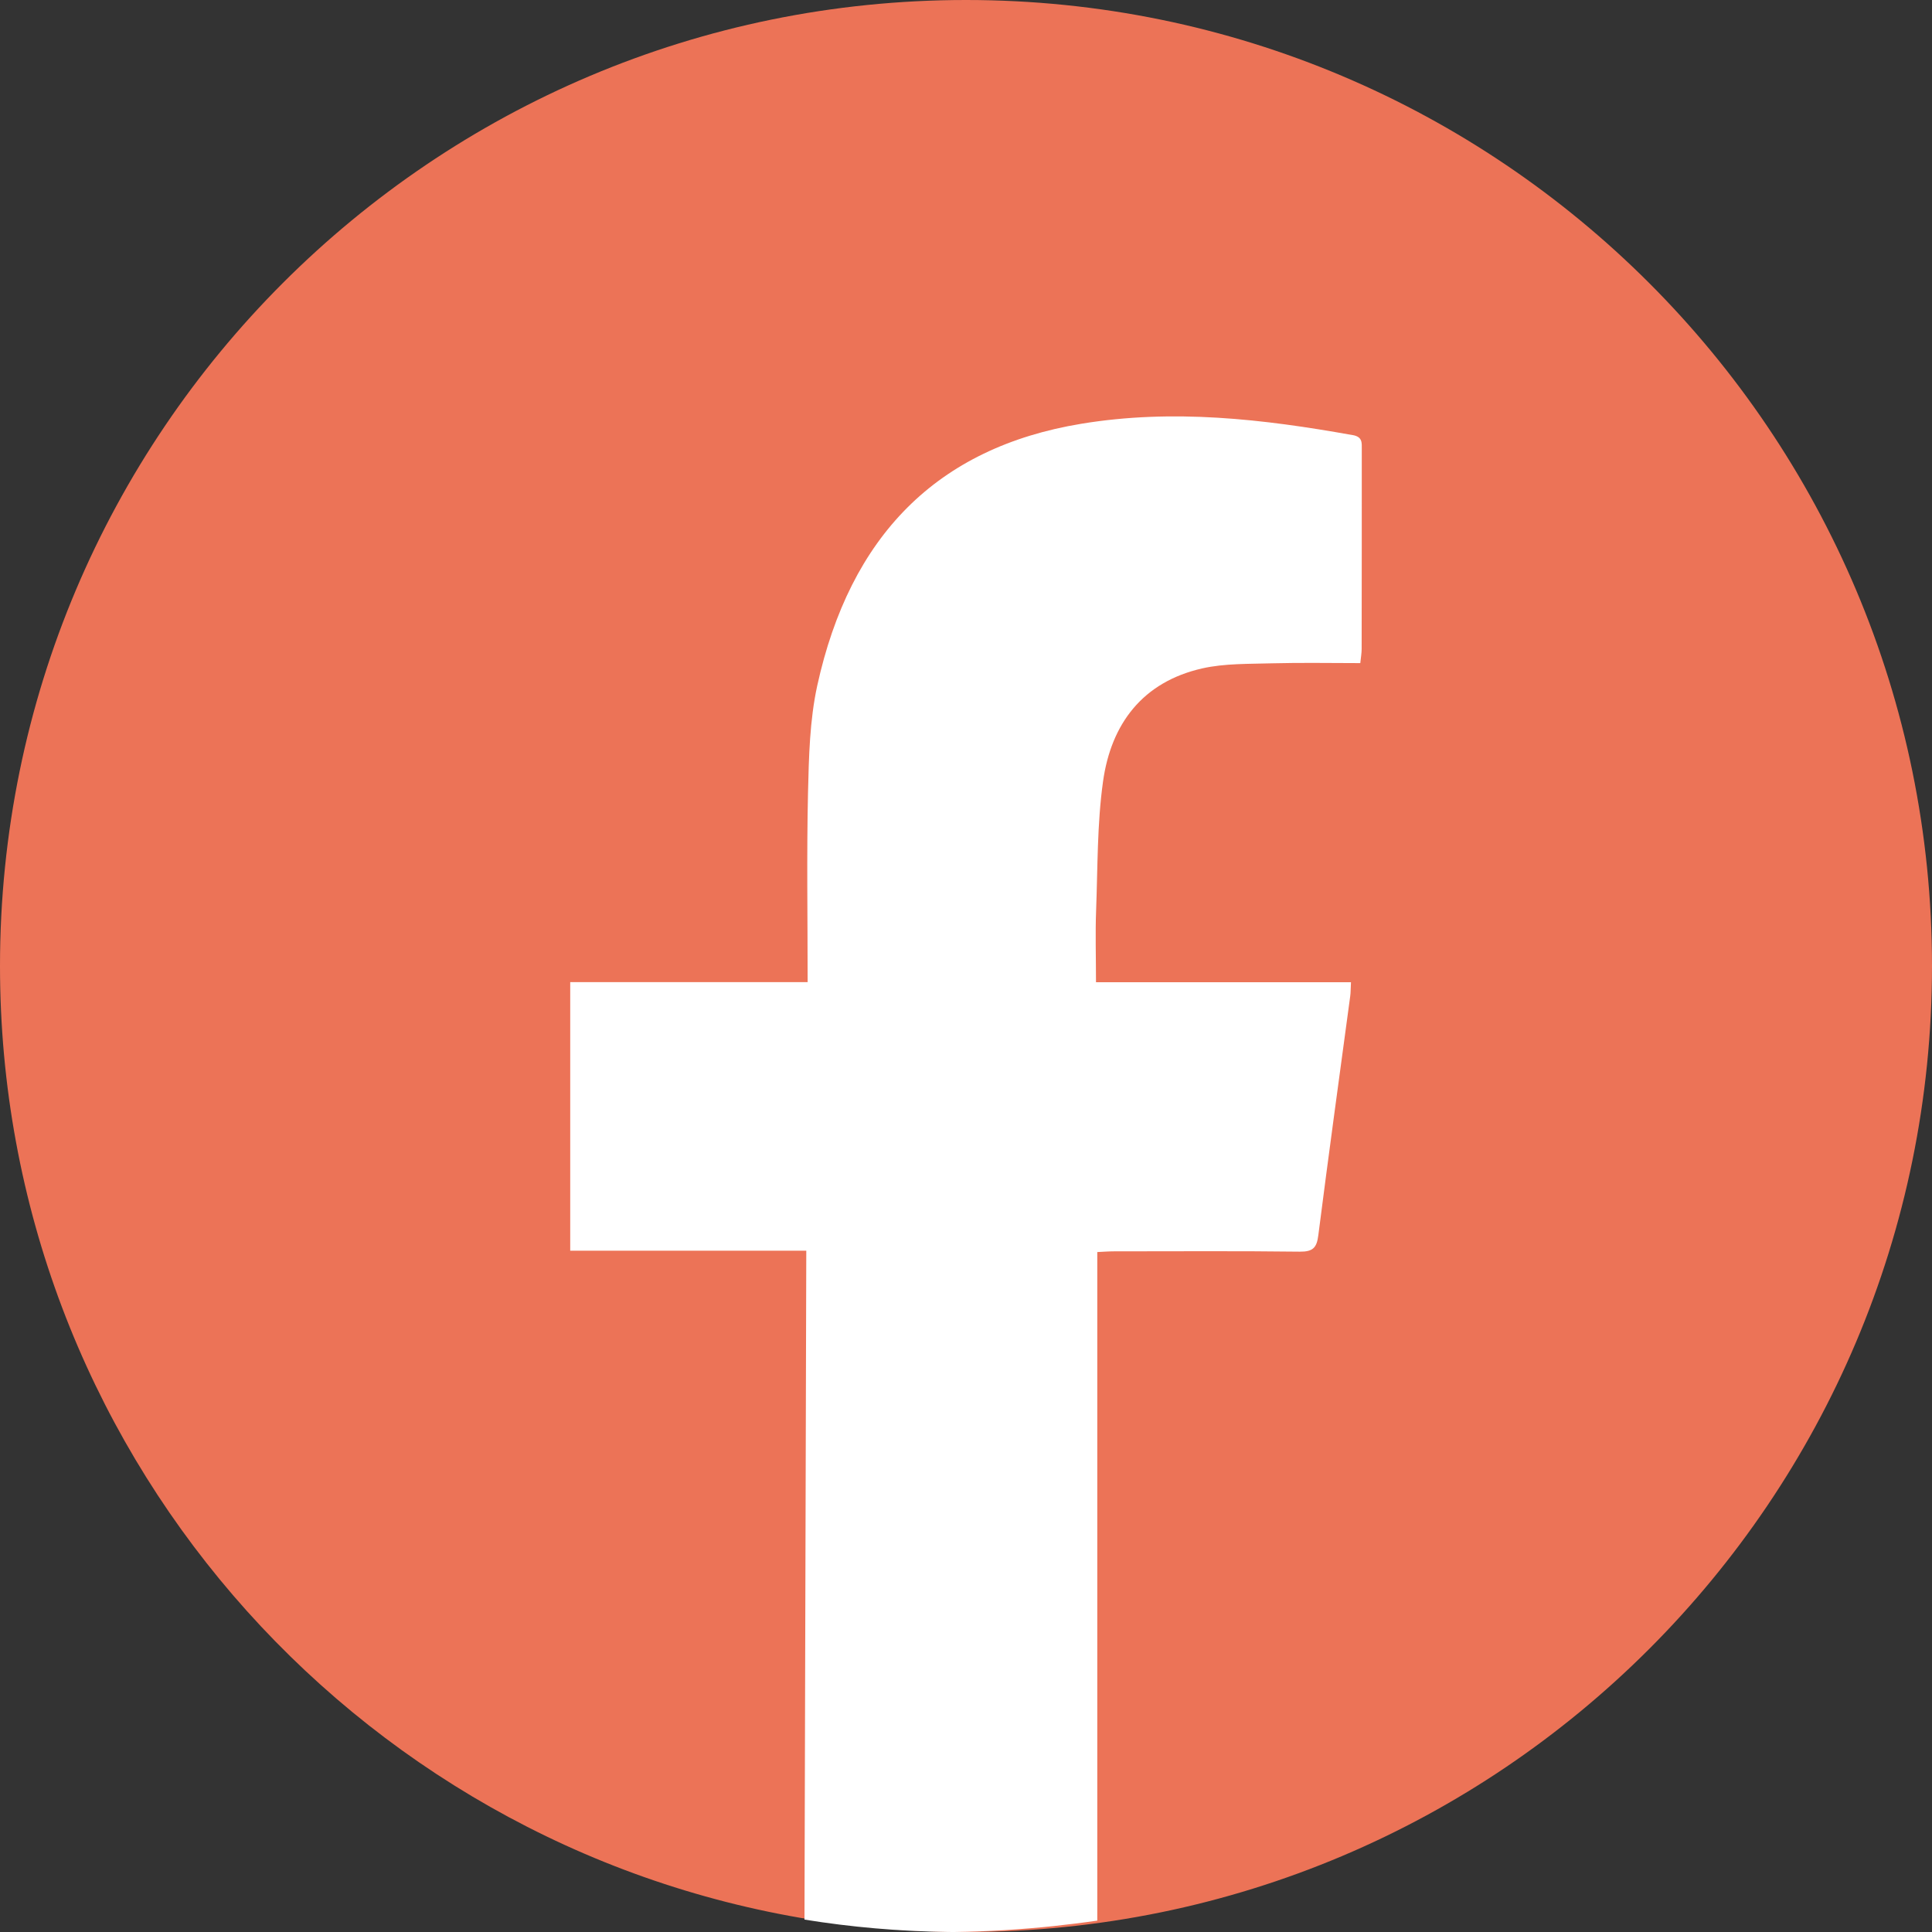
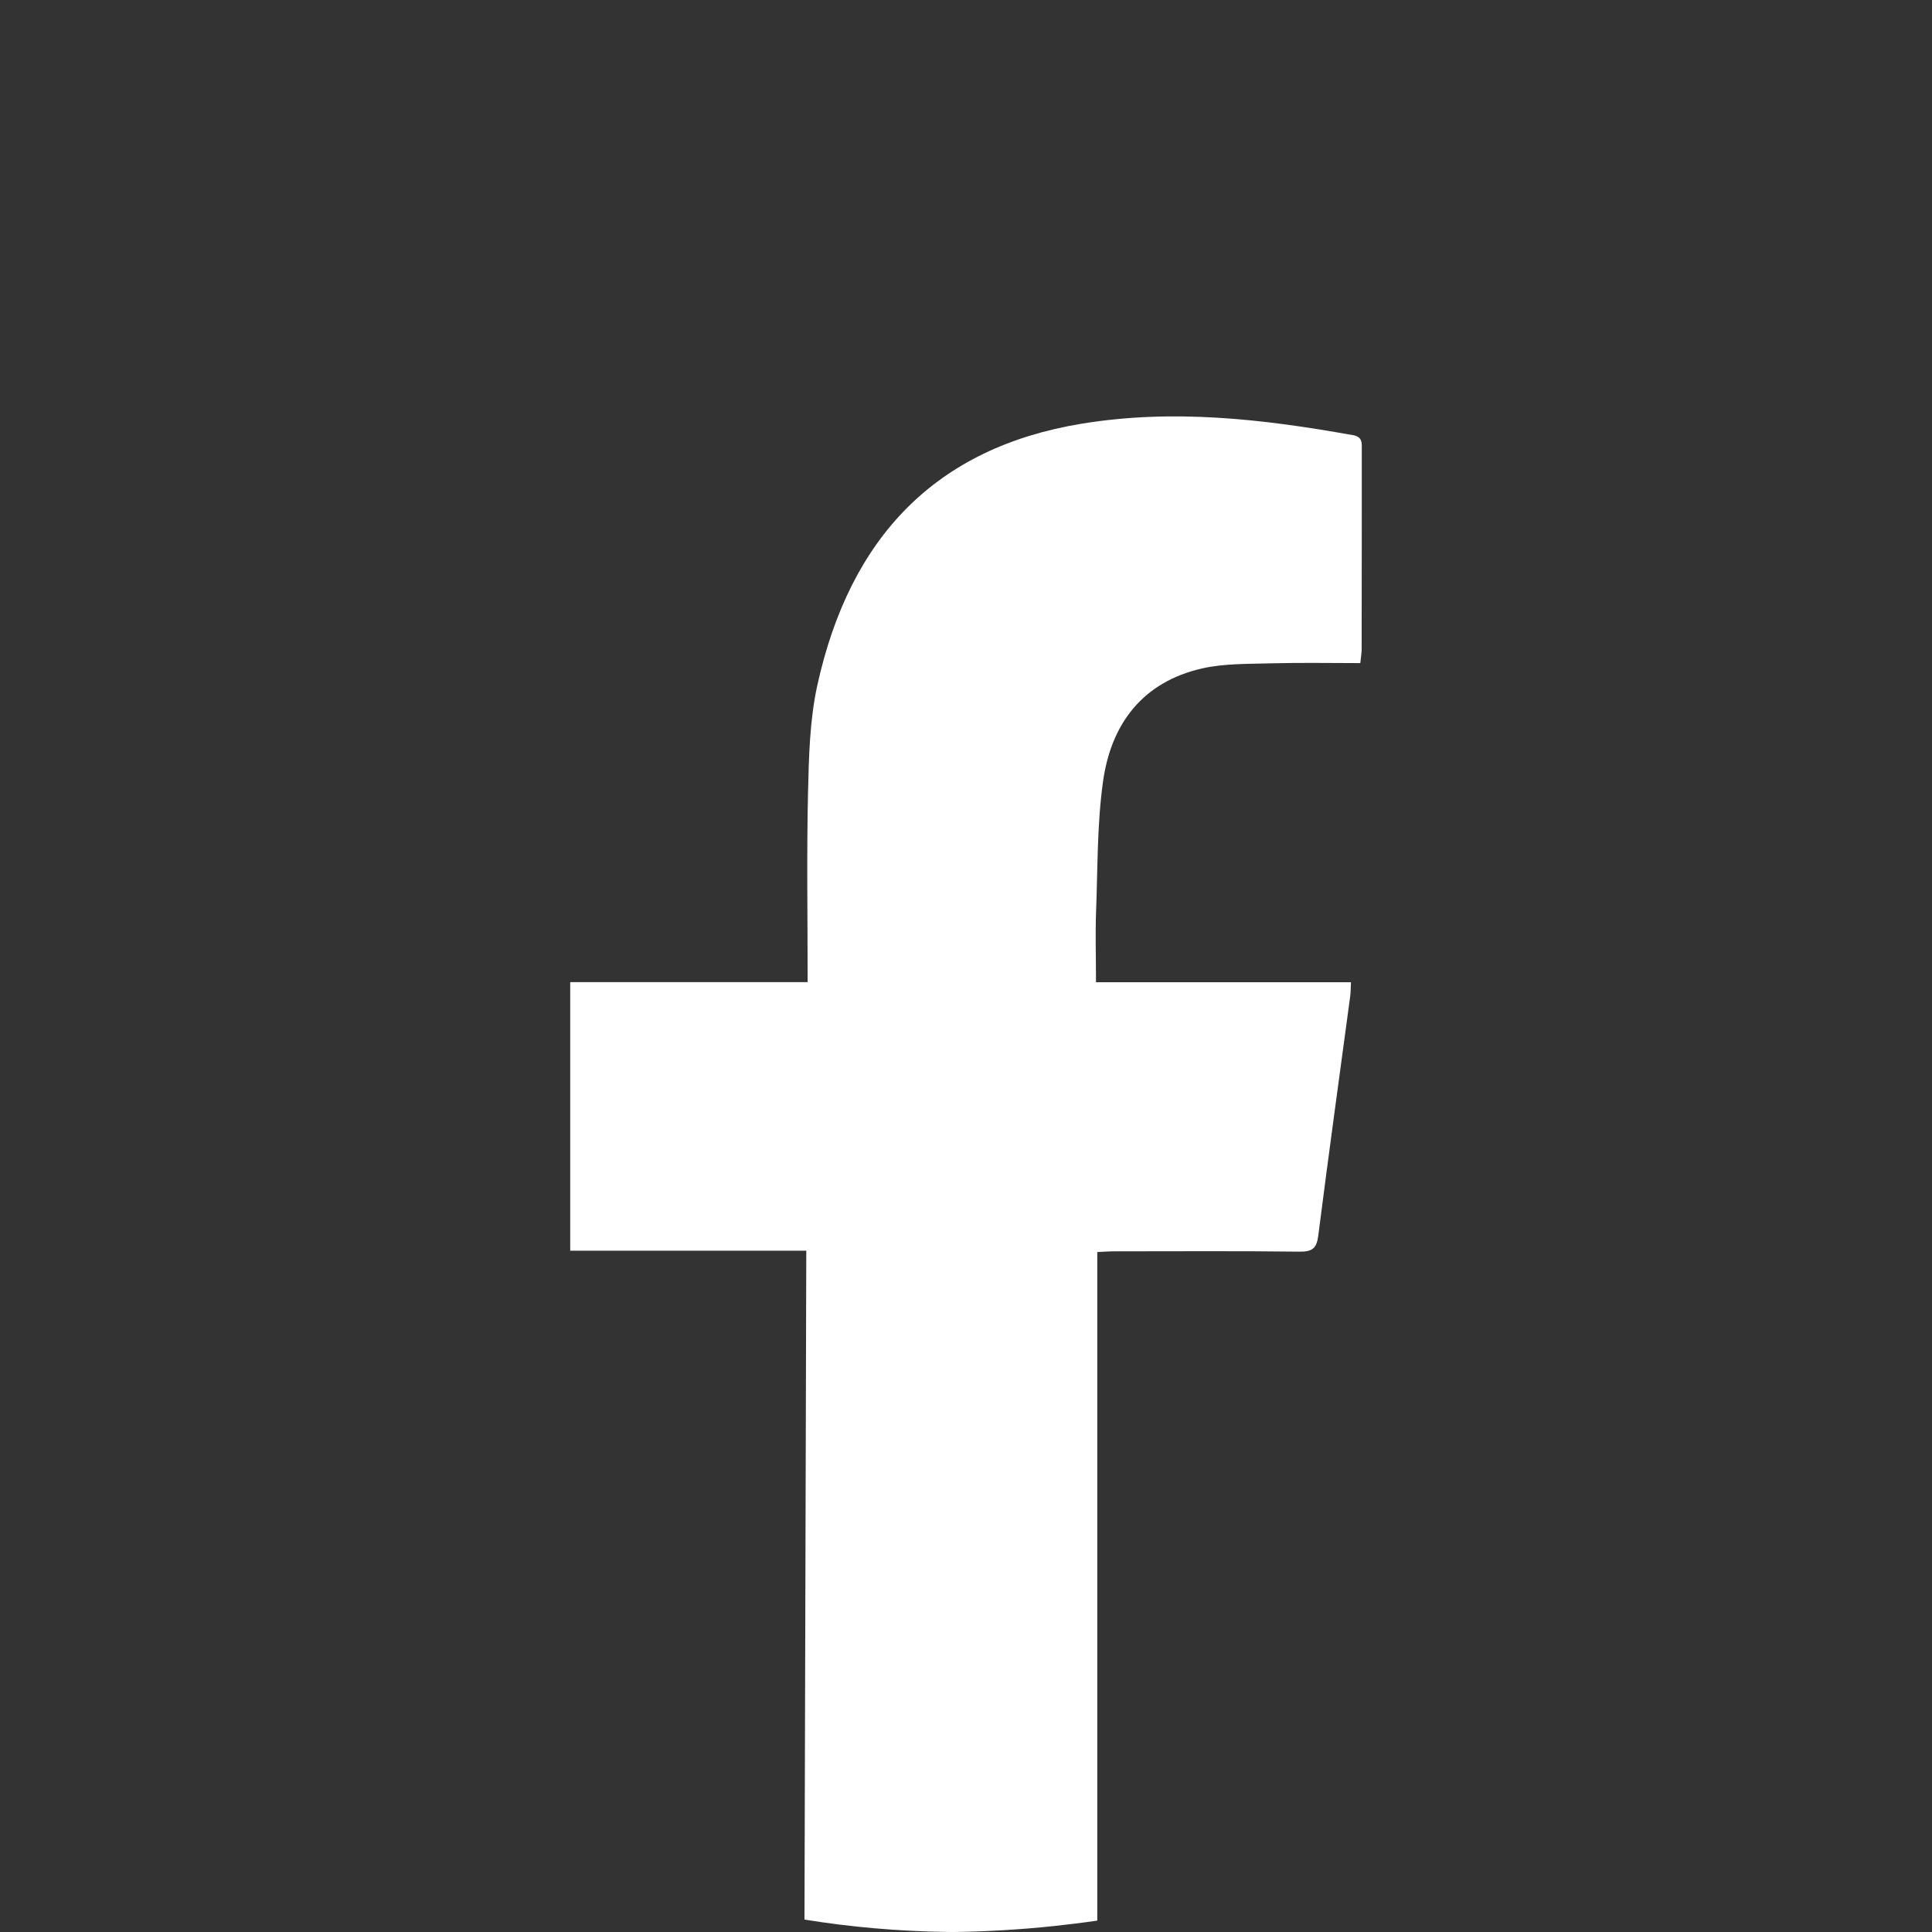
<svg xmlns="http://www.w3.org/2000/svg" id="Layer_2" data-name="Layer 2" viewBox="0 0 300.36 300.36">
  <rect x="0" y="0" width="300.36" height="300.36" fill="#333333" stroke="none" />
  <defs>
    <style>      .cls-1 {        fill: #ec7357;      }      .cls-2 {        fill: #fff;      }    </style>
  </defs>
-   <path class="cls-1" d="M300.36,150.18c0,82.94-67.23,150.18-150.18,150.18h-.82c-.37,0-.75-.01-1.12-.01-7.54-.1-14.95-.75-22.18-1.92C54.58,286.89,0,224.91,0,150.18,0,67.23,67.24,0,150.18,0s150.18,67.23,150.18,150.18Z" />
  <path class="cls-2" d="M210.32,67.65c-13.99-2.51-27.96-4.12-42.21-1.77-22.48,3.7-35.96,17.48-41.06,40.73-1.17,5.38-1.3,11.04-1.43,16.58-.22,9.68-.06,19.39-.06,29.5h-36.91v41.75h36.7l-.28,103.99c7.23,1.17,14.64,1.82,22.18,1.92.28,0,.55.01.83.01h.29c5.21-.07,10.36-.39,15.44-.92,2.27-.25,4.54-.52,6.78-.85v-103.94c.91-.04,1.75-.11,2.59-.11,9.63,0,19.26-.07,28.88.05,2.07.02,2.66-.61,2.9-2.6,1.58-12.37,3.28-24.73,4.95-37.1.09-.61.06-1.25.12-2.19h-39.64c0-3.95-.12-7.58.02-11.22.25-6.65.15-13.38,1.07-19.96,1.25-9,6.17-15.51,15.43-17.61,3.52-.79,7.27-.68,10.92-.79,4.51-.12,9.04-.03,13.65-.03.1-.96.21-1.58.21-2.2.02-10.33.02-20.66.02-30.99,0-1.05.14-1.98-1.4-2.26h0Z" />
</svg>